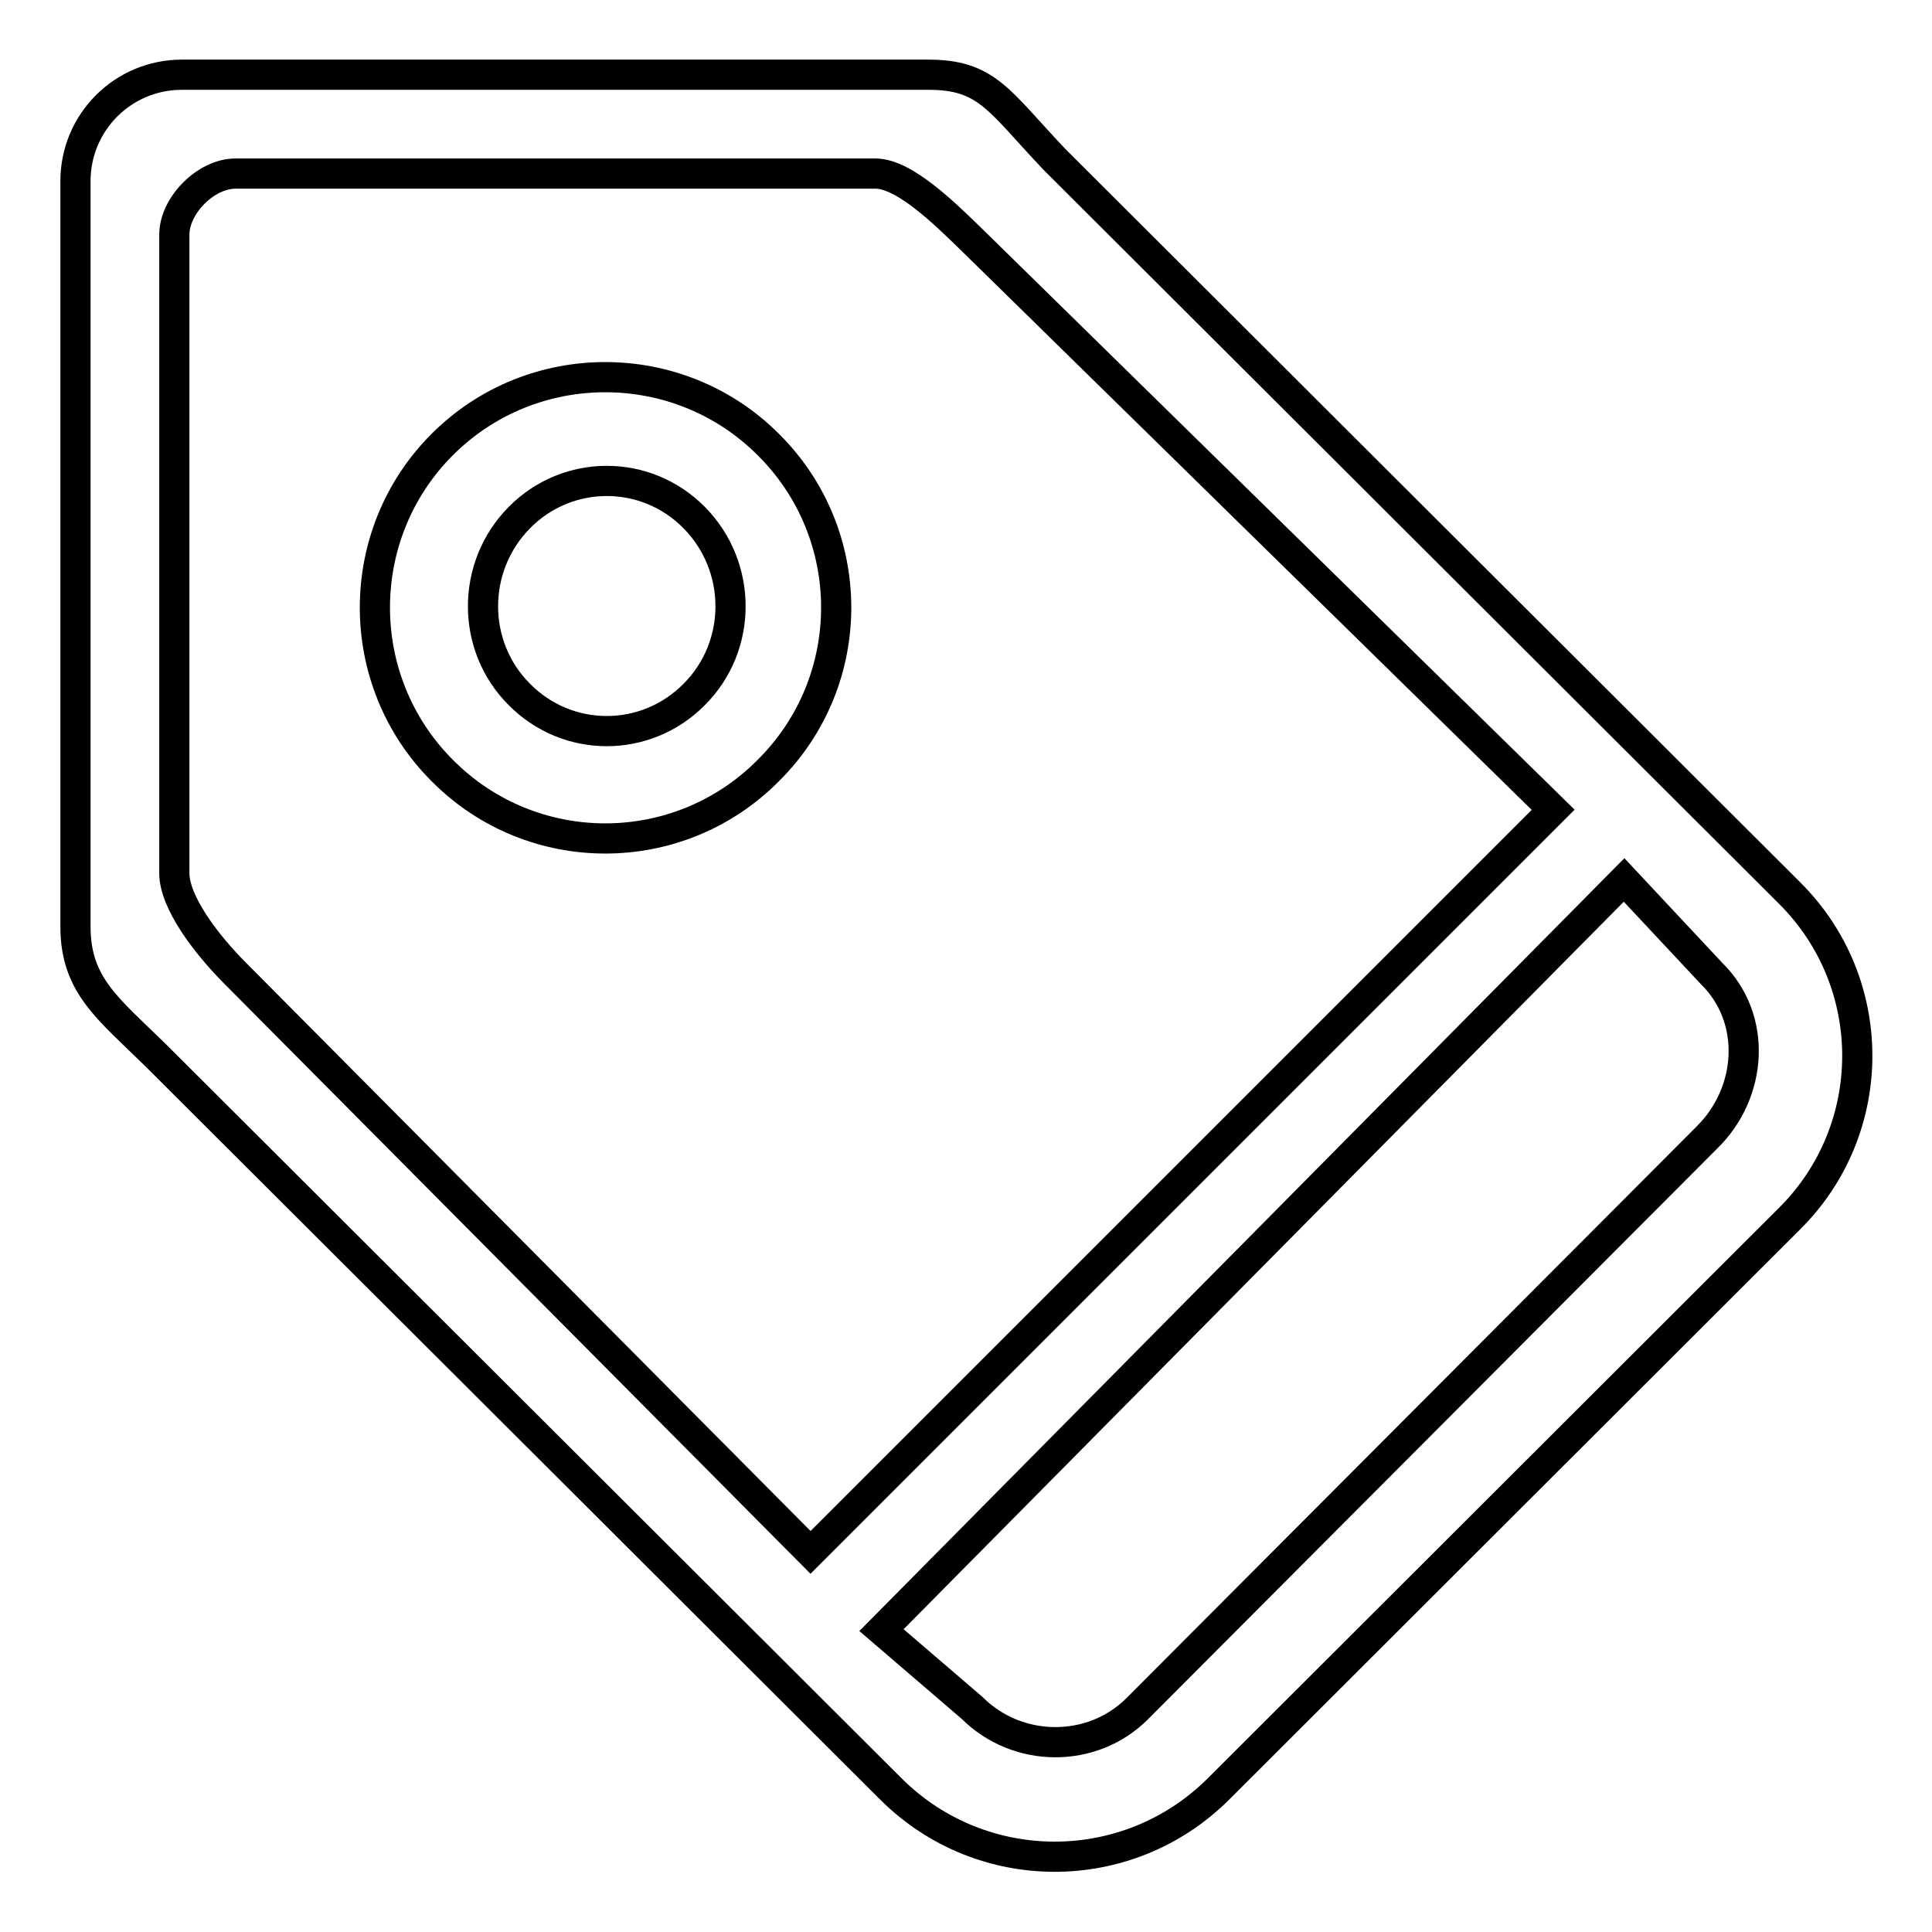
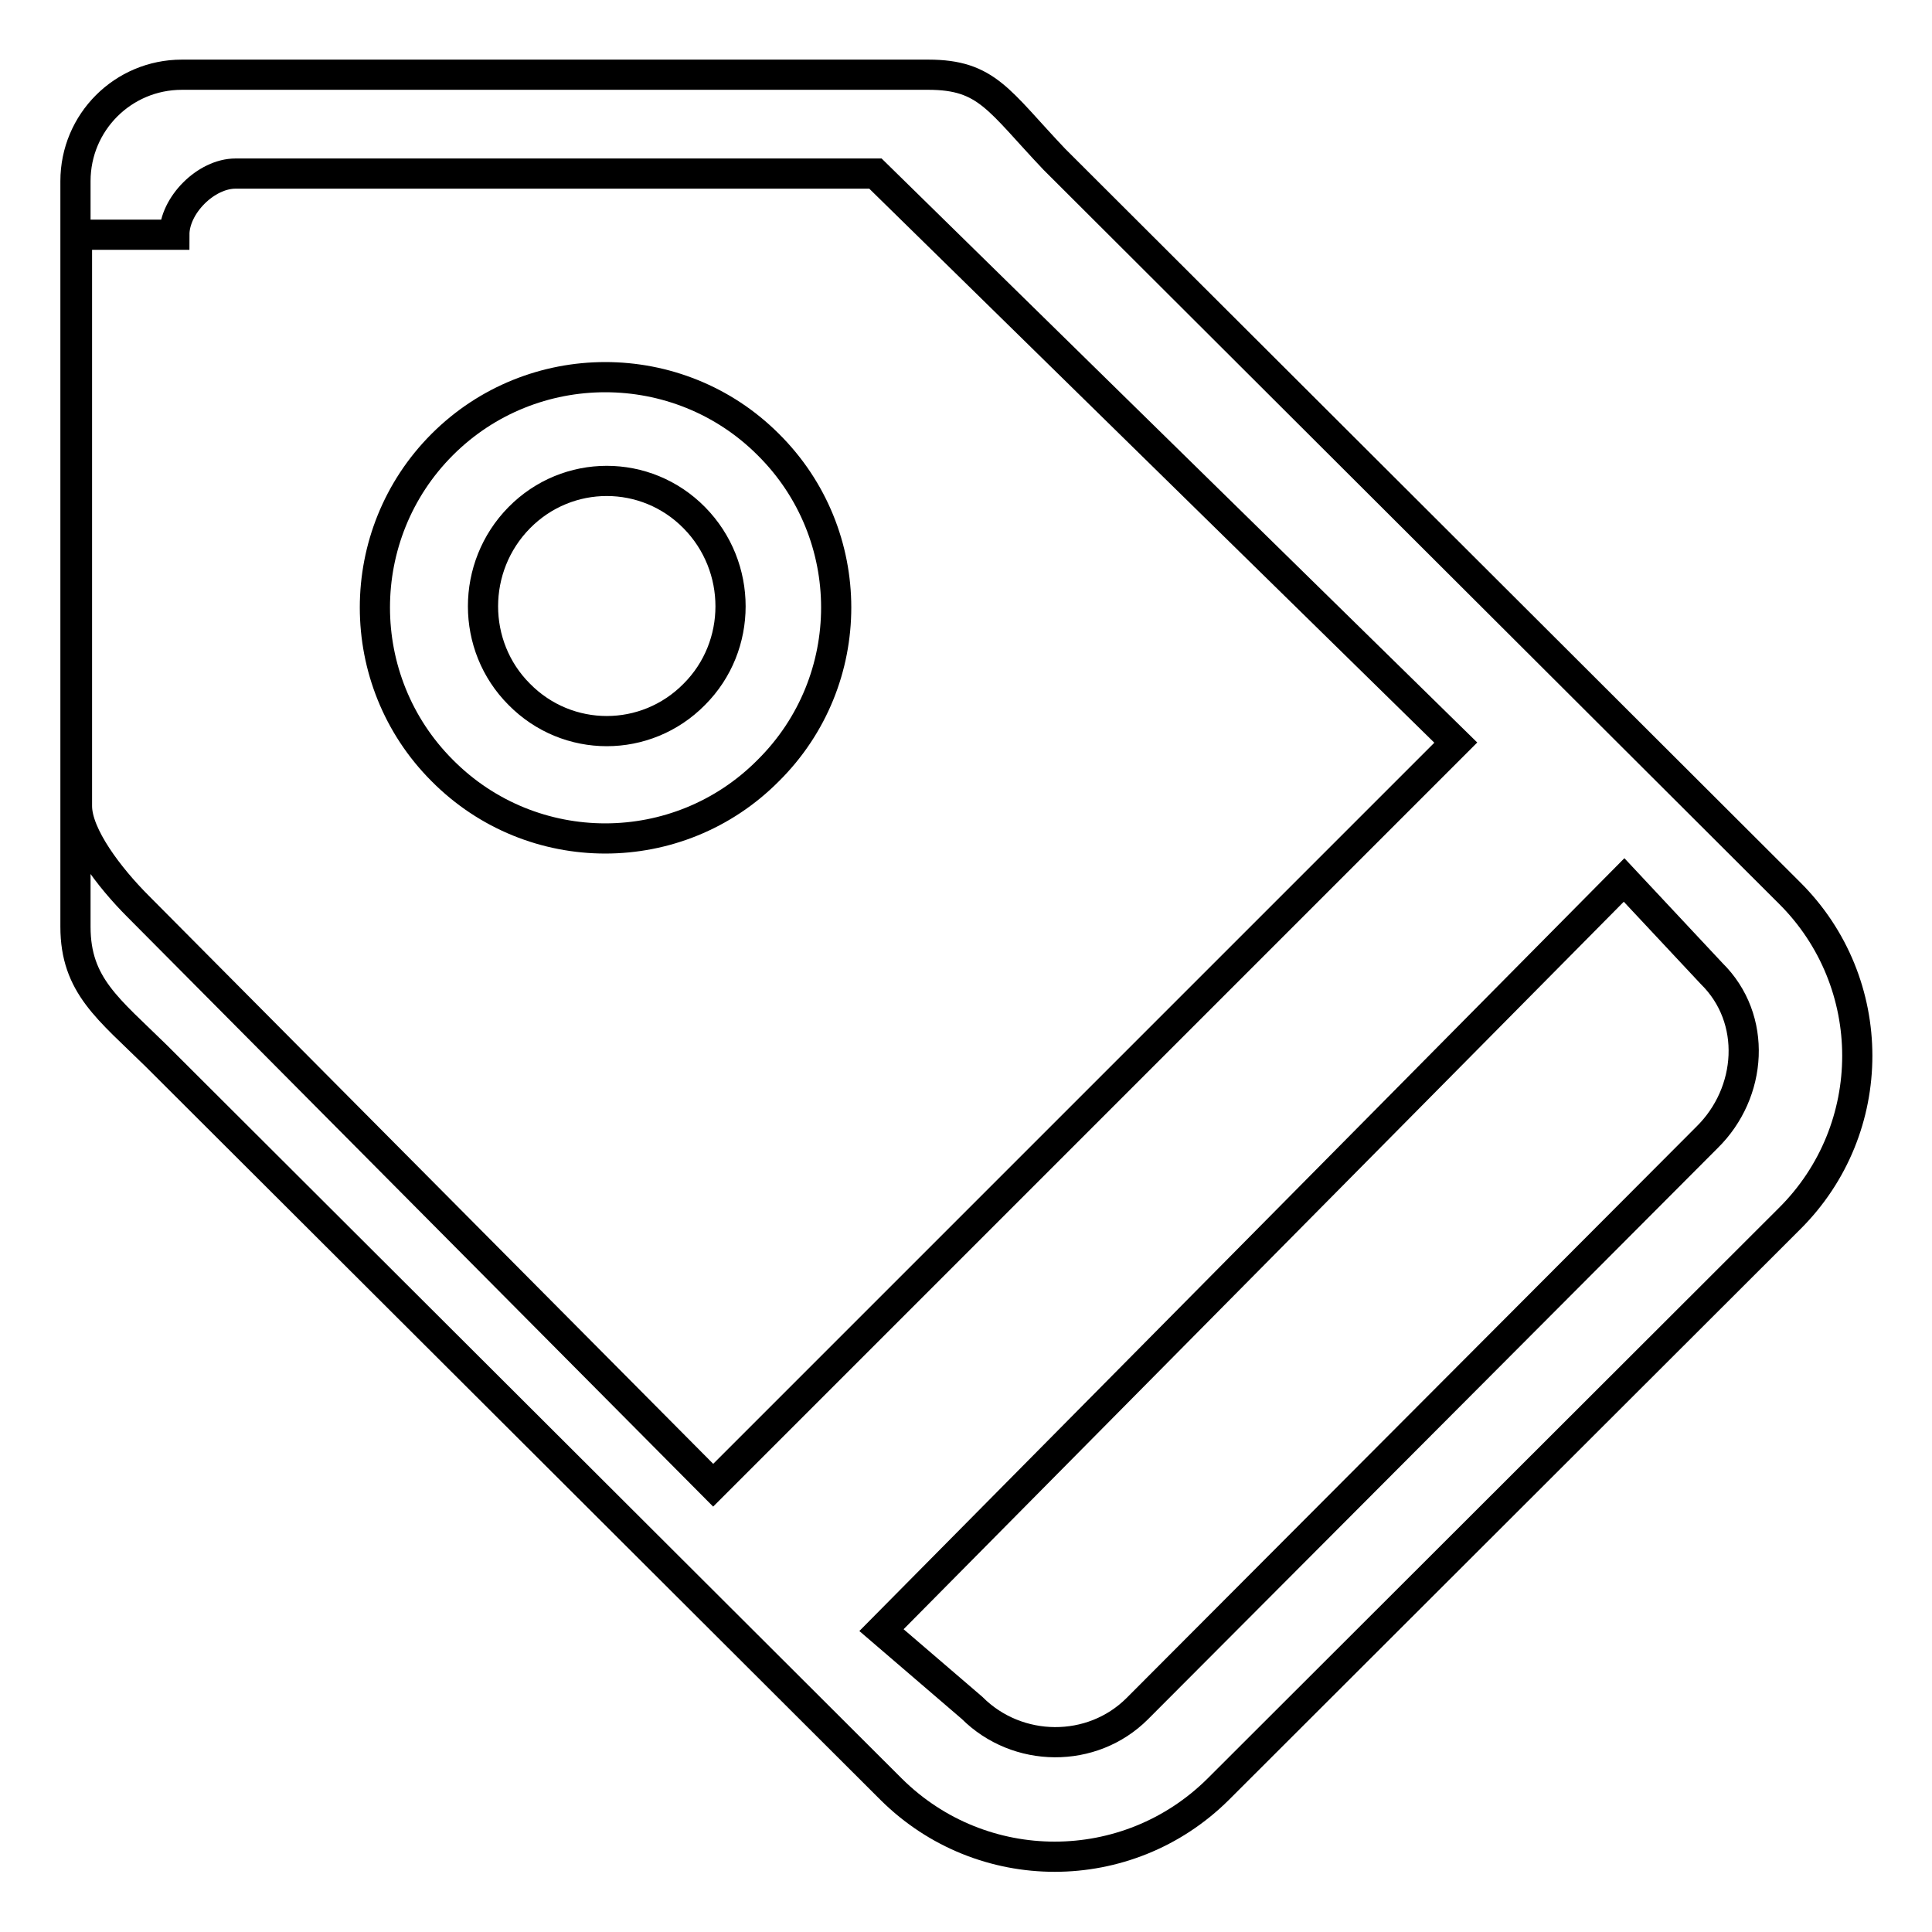
<svg xmlns="http://www.w3.org/2000/svg" version="1.1" x="0px" y="0px" viewBox="0 0 256 256" enable-background="new 0 0 256 256" xml:space="preserve">
  <g>
-     <path stroke-width="4" fill-opacity="0" stroke="#000000" d="M20.7,139.9l97.4,97.2c12,11.9,31.3,11.9,43.3,0l75.7-75.6c12-11.9,12-31.3,0-43.2l-97.4-97.2 c-7.4-7.8-8.9-11.2-16.7-11.2H24.1C16.3,9.9,10,16.2,10,24v98.8C10,130.6,14.4,133.7,20.7,139.9z M226.2,150.7l-75.5,75.7 c-6,6-15.9,5.9-21.9-0.1l-12-10.3l98.4-99.4l11.6,12.4C232.9,135,232.2,144.8,226.2,150.7z M23.1,31.1c0-3.9,4.2-8.1,8.1-8.1H116 c3.9,0,9.4,5.5,12.9,8.9l76.9,75.4l-98.4,98.4l-76.2-76.7c-3.8-3.8-8.1-9.4-8.1-13.3V31.1L23.1,31.1z M101.8,102.1 c12-11.9,12-31.3,0-43.2C89.9,47,70.5,47,58.6,58.9c-11.9,11.9-11.9,31.3,0,43.2C70.5,114.1,89.9,114.1,101.8,102.1z M68.8,68.6 c6.4-6.5,16.8-6.5,23.2,0c6.4,6.5,6.4,17,0,23.4c-6.4,6.5-16.8,6.5-23.2,0C62.4,85.6,62.4,75.1,68.8,68.6z" />
+     <path stroke-width="4" fill-opacity="0" stroke="#000000" d="M20.7,139.9l97.4,97.2c12,11.9,31.3,11.9,43.3,0l75.7-75.6c12-11.9,12-31.3,0-43.2l-97.4-97.2 c-7.4-7.8-8.9-11.2-16.7-11.2H24.1C16.3,9.9,10,16.2,10,24v98.8C10,130.6,14.4,133.7,20.7,139.9z M226.2,150.7l-75.5,75.7 c-6,6-15.9,5.9-21.9-0.1l-12-10.3l98.4-99.4l11.6,12.4C232.9,135,232.2,144.8,226.2,150.7z M23.1,31.1c0-3.9,4.2-8.1,8.1-8.1H116 l76.9,75.4l-98.4,98.4l-76.2-76.7c-3.8-3.8-8.1-9.4-8.1-13.3V31.1L23.1,31.1z M101.8,102.1 c12-11.9,12-31.3,0-43.2C89.9,47,70.5,47,58.6,58.9c-11.9,11.9-11.9,31.3,0,43.2C70.5,114.1,89.9,114.1,101.8,102.1z M68.8,68.6 c6.4-6.5,16.8-6.5,23.2,0c6.4,6.5,6.4,17,0,23.4c-6.4,6.5-16.8,6.5-23.2,0C62.4,85.6,62.4,75.1,68.8,68.6z" />
  </g>
</svg>